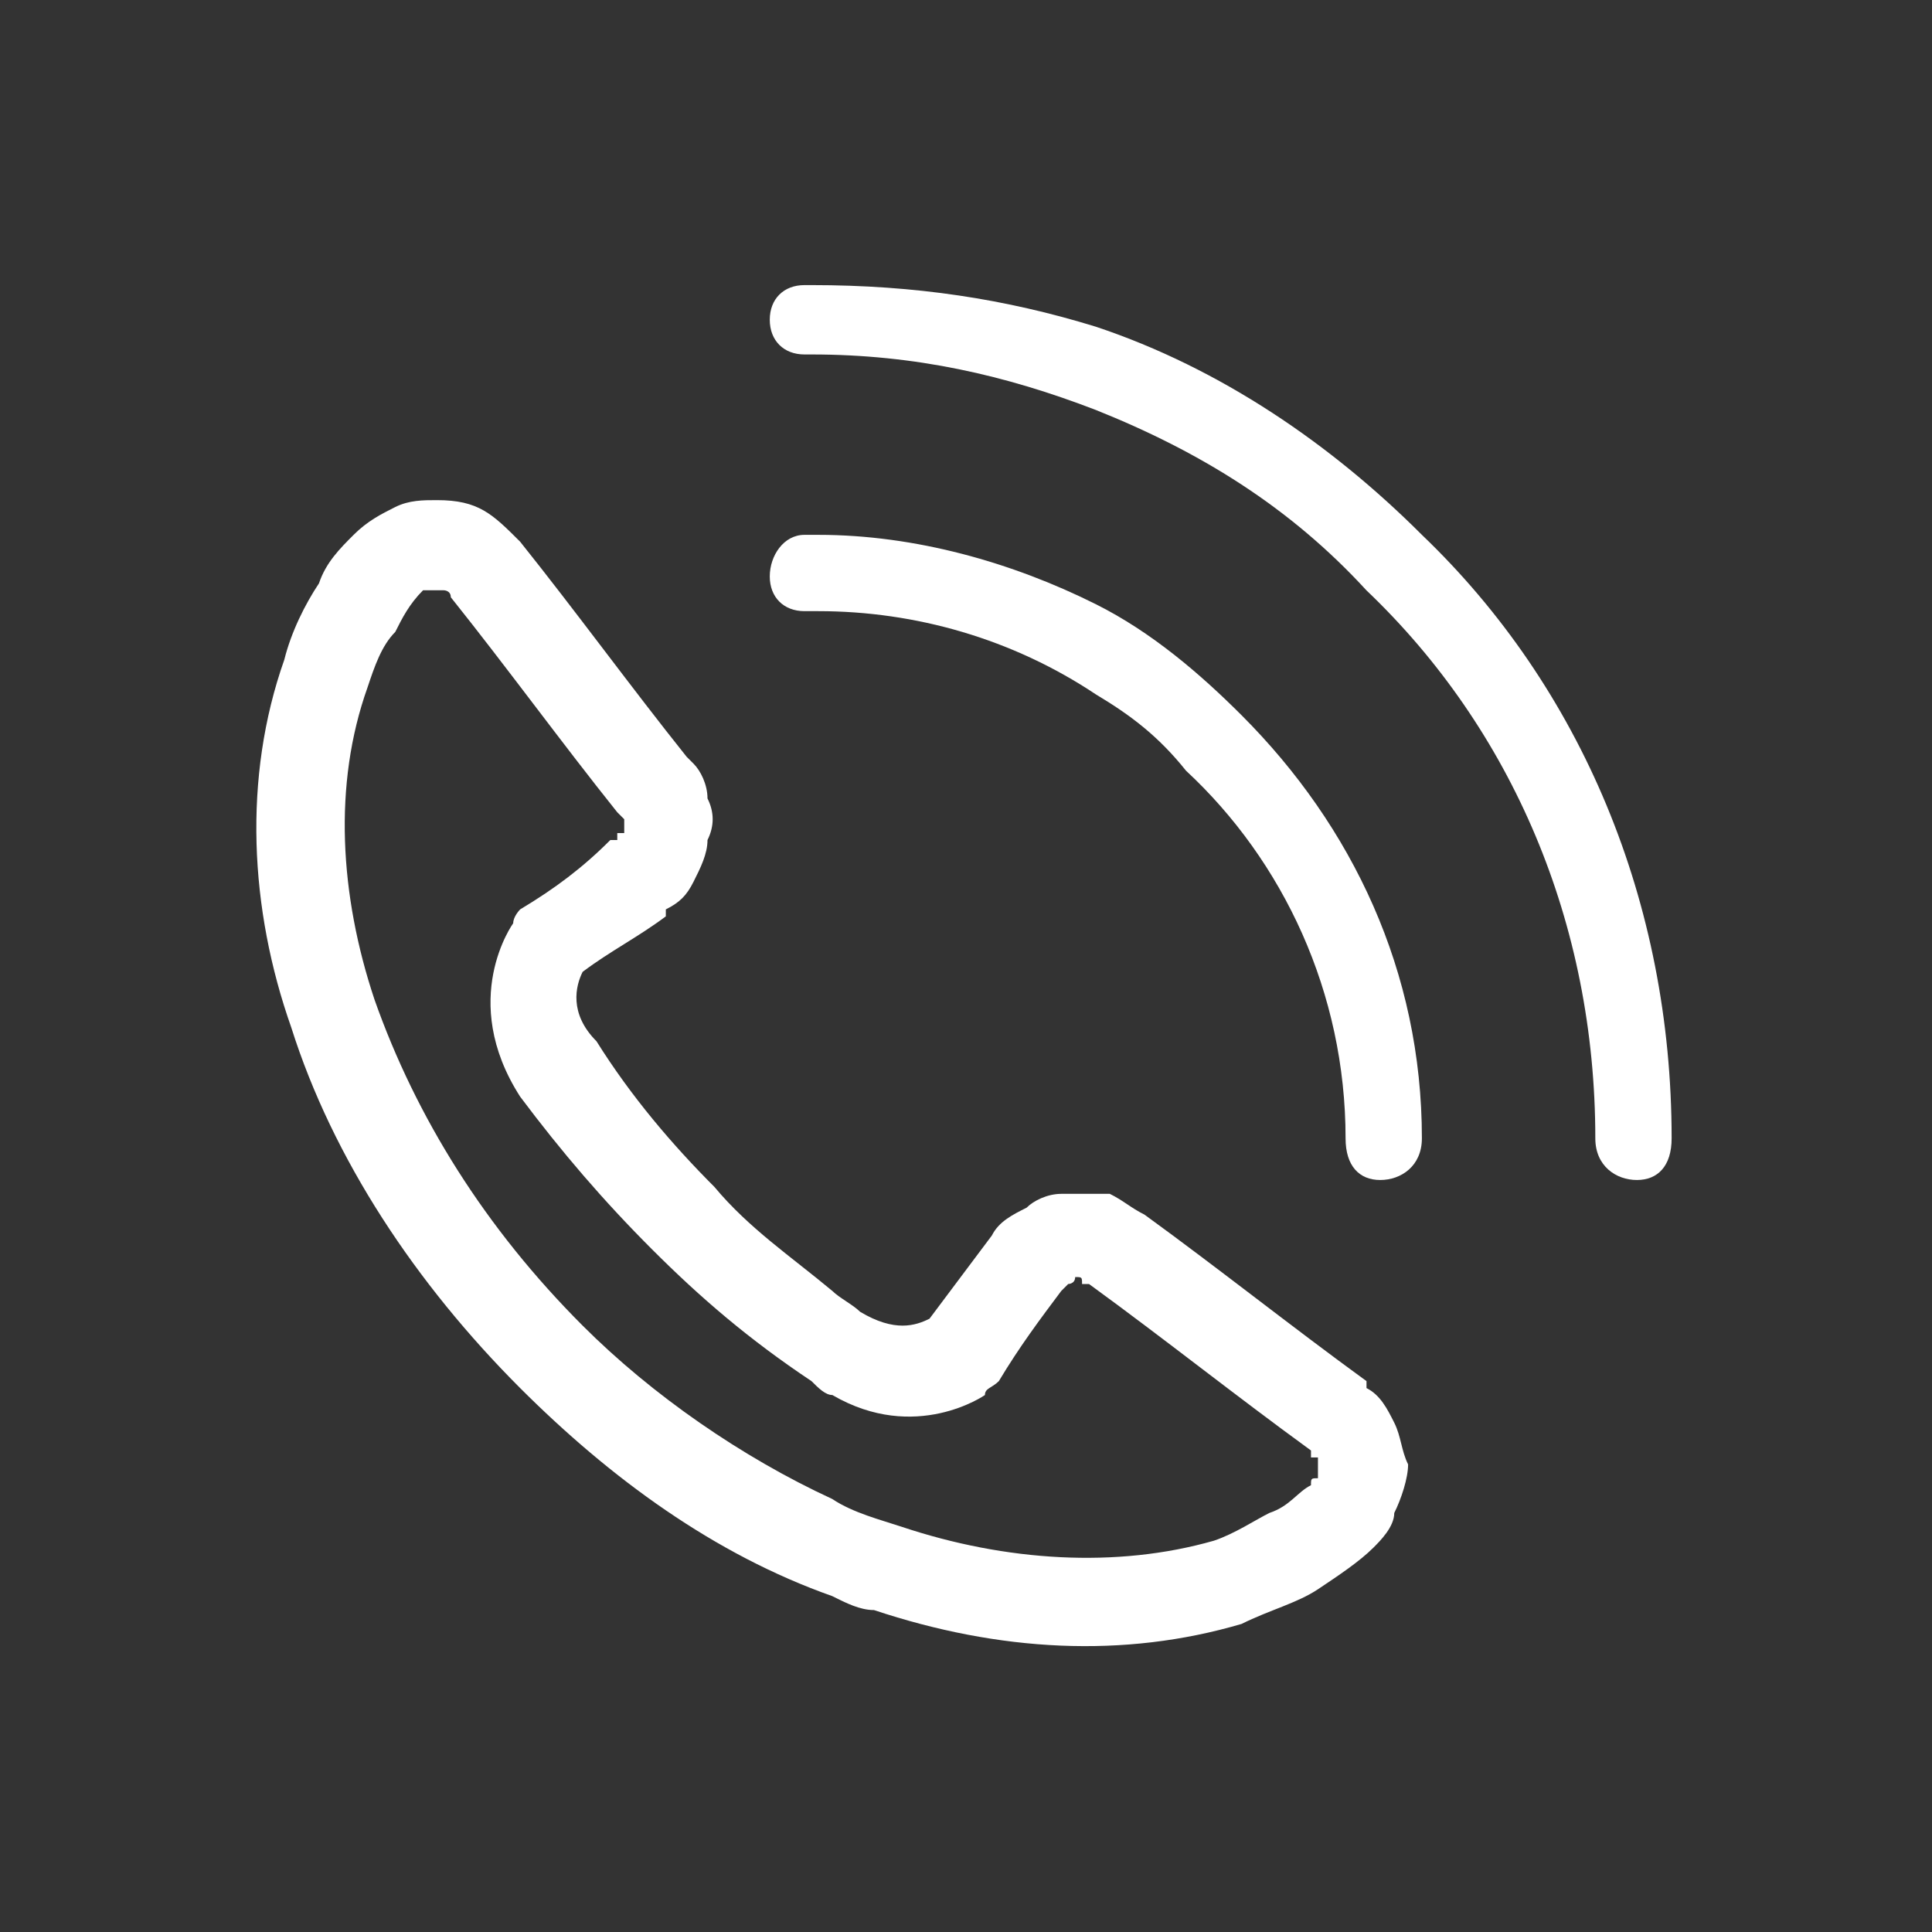
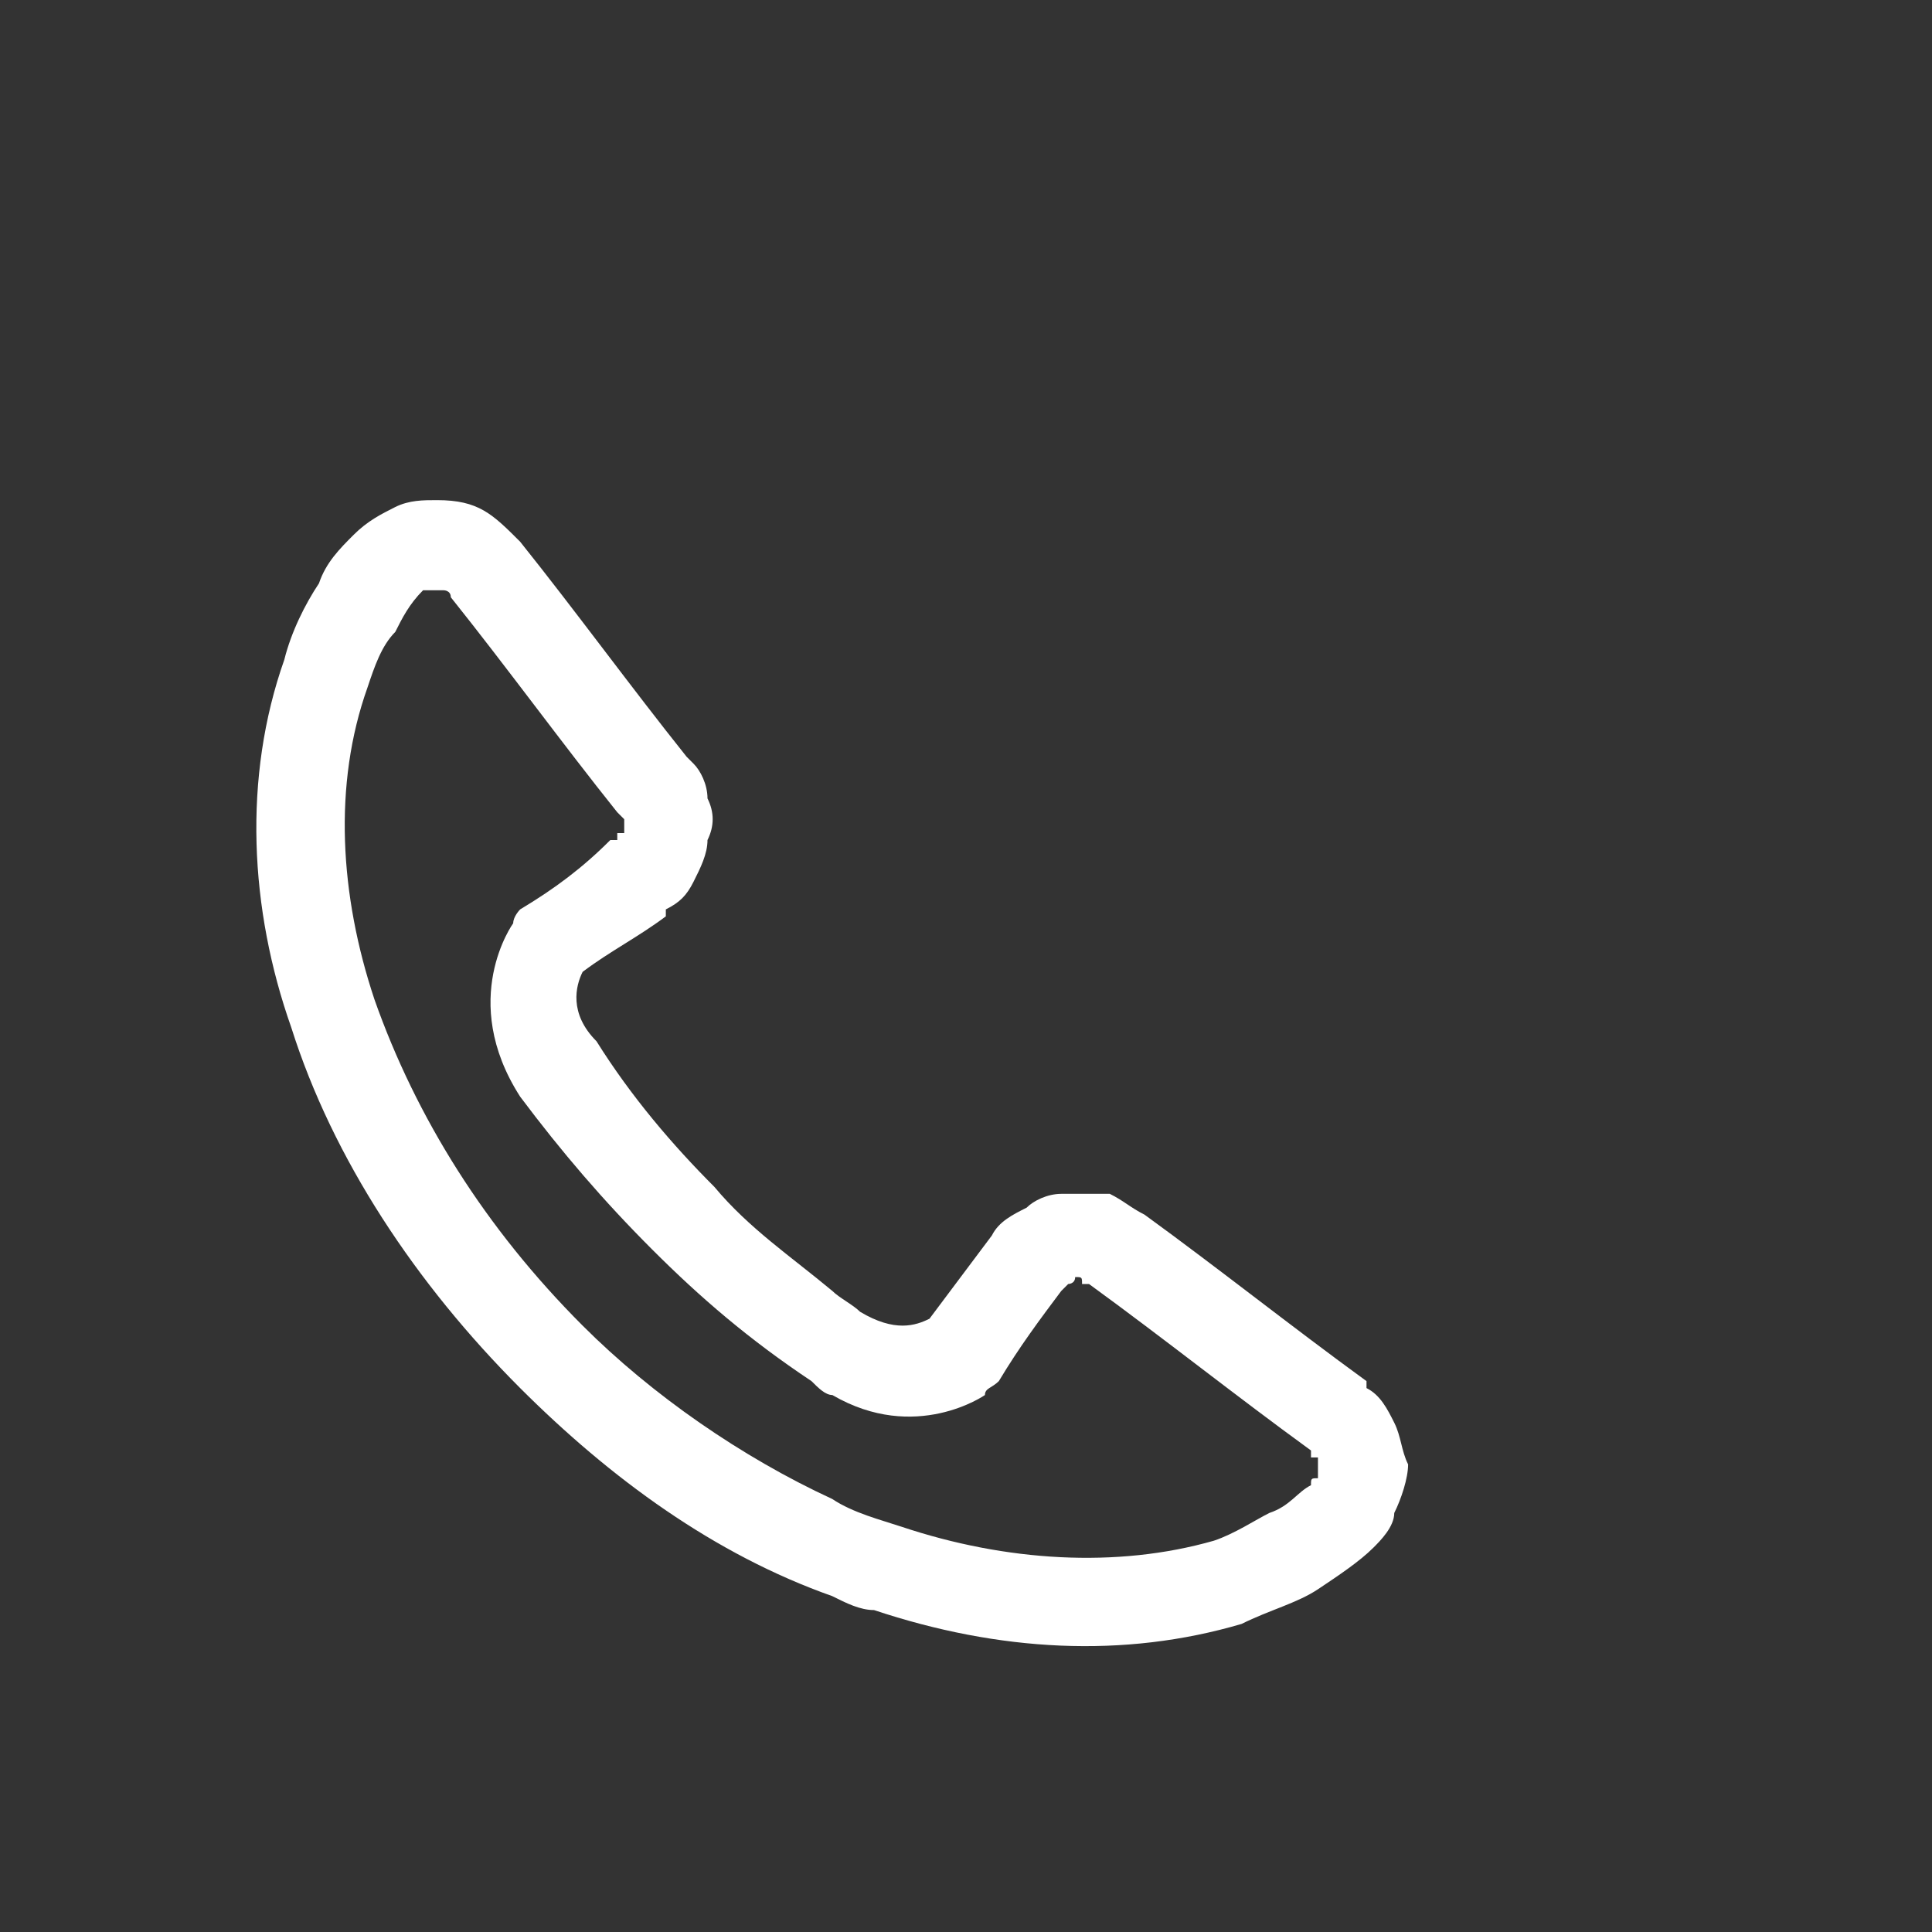
<svg xmlns="http://www.w3.org/2000/svg" width="30" height="30" viewBox="0 0 30 30" fill="none">
  <rect x="0" y="0" width="30" height="30" fill="#333333" stroke="none" />
  <path d="M12.925 20.046C13.032 20.153 13.248 20.261 13.355 20.369C13.894 20.692 14.217 20.584 14.433 20.477C14.756 20.046 15.079 19.615 15.402 19.184C15.51 18.968 15.725 18.861 15.941 18.753C16.048 18.645 16.264 18.538 16.479 18.538H16.587C16.802 18.538 17.018 18.538 17.233 18.538C17.449 18.645 17.556 18.753 17.772 18.861C18.957 19.723 20.034 20.584 21.219 21.446C21.219 21.554 21.219 21.554 21.219 21.554C21.434 21.662 21.542 21.877 21.65 22.092C21.758 22.308 21.758 22.523 21.865 22.739C21.865 22.954 21.758 23.277 21.65 23.493C21.65 23.708 21.434 23.924 21.327 24.031C21.111 24.247 20.788 24.462 20.465 24.678C20.142 24.893 19.711 25.001 19.28 25.216C17.449 25.755 15.51 25.647 13.571 25.001C13.355 25.001 13.14 24.893 12.924 24.785V23.277C13.248 23.493 13.678 23.6 14.002 23.708C15.617 24.247 17.341 24.355 18.849 23.924C19.172 23.816 19.495 23.6 19.711 23.493C20.034 23.385 20.142 23.17 20.357 23.062C20.357 22.954 20.357 22.954 20.465 22.954C20.465 22.846 20.465 22.846 20.465 22.846C20.465 22.739 20.465 22.739 20.465 22.631C20.357 22.631 20.357 22.631 20.357 22.631C20.357 22.631 20.357 22.631 20.357 22.523C19.172 21.662 18.095 20.8 16.91 19.938C16.91 19.938 16.91 19.938 16.802 19.938C16.802 19.83 16.802 19.83 16.695 19.83C16.695 19.938 16.587 19.938 16.587 19.938C16.587 19.938 16.587 19.938 16.479 20.046C16.156 20.477 15.833 20.907 15.51 21.446C15.402 21.554 15.294 21.554 15.294 21.662C15.294 21.662 14.217 22.416 12.925 21.662V20.046H12.925ZM8.077 8.412C8.939 9.489 9.801 10.674 10.662 11.751L10.77 11.859C10.878 11.967 10.986 12.182 10.986 12.398C11.093 12.613 11.093 12.828 10.986 13.044C10.986 13.259 10.878 13.475 10.77 13.69C10.662 13.906 10.555 14.013 10.339 14.121V14.229C9.908 14.552 9.477 14.767 9.047 15.091C8.939 15.306 8.831 15.737 9.262 16.168C9.801 17.03 10.447 17.784 11.093 18.43C11.632 19.076 12.278 19.507 12.925 20.046V21.662C12.817 21.662 12.709 21.554 12.601 21.446C11.632 20.8 10.878 20.153 10.124 19.399C9.37 18.645 8.723 17.891 8.077 17.029C7.108 15.521 7.969 14.336 7.969 14.336C7.969 14.229 8.077 14.121 8.077 14.121C8.616 13.798 9.047 13.475 9.477 13.044H9.585C9.585 13.044 9.585 13.044 9.585 12.936C9.585 12.936 9.585 12.936 9.693 12.936C9.693 12.936 9.693 12.936 9.693 12.829V12.721C9.693 12.721 9.693 12.721 9.585 12.613C8.723 11.536 7.862 10.351 7 9.274C7 9.166 6.892 9.166 6.892 9.166H6.785C6.677 9.166 6.677 9.166 6.677 9.166C6.569 9.166 6.569 9.166 6.569 9.166C6.354 9.381 6.246 9.597 6.138 9.812C5.923 10.028 5.815 10.351 5.707 10.674C5.169 12.182 5.276 13.906 5.815 15.521C6.461 17.353 7.539 19.076 9.047 20.584C10.124 21.662 11.524 22.631 12.925 23.277V24.785C11.093 24.139 9.478 22.954 8.077 21.554C6.461 19.938 5.169 17.999 4.522 15.952C3.876 14.121 3.768 12.074 4.415 10.243C4.522 9.812 4.738 9.381 4.953 9.058C5.061 8.735 5.276 8.52 5.492 8.304C5.707 8.089 5.923 7.981 6.138 7.873C6.354 7.766 6.569 7.766 6.785 7.766C7.431 7.766 7.646 7.981 8.077 8.412Z" fill="white" />
-   <path d="M19.278 11.105C18.632 10.459 17.878 9.813 17.016 9.382V10.782C17.555 11.105 17.985 11.428 18.416 11.967C19.924 13.367 20.894 15.414 20.894 17.676C20.894 18.107 21.109 18.323 21.432 18.323C21.756 18.323 22.079 18.107 22.079 17.676C22.079 15.091 21.002 12.829 19.278 11.105ZM17.016 6.366V5.073C18.955 5.719 20.678 6.904 22.079 8.305C24.556 10.675 25.957 14.014 25.957 17.676C25.957 18.107 25.741 18.323 25.418 18.323C25.095 18.323 24.772 18.107 24.772 17.676C24.772 14.337 23.479 11.321 21.217 9.166C20.032 7.874 18.632 7.012 17.016 6.366ZM17.016 9.382C15.723 8.736 14.215 8.305 12.707 8.305H12.599H12.492C12.169 8.305 11.953 8.628 11.953 8.951C11.953 9.274 12.169 9.49 12.492 9.49H12.707C14.215 9.49 15.723 9.92 17.016 10.782V9.382ZM17.016 5.073V6.366C15.616 5.827 14.215 5.504 12.599 5.504H12.492C12.169 5.504 11.953 5.288 11.953 4.965C11.953 4.642 12.169 4.427 12.492 4.427H12.599C14.215 4.427 15.616 4.642 17.016 5.073Z" fill="white" />
</svg>